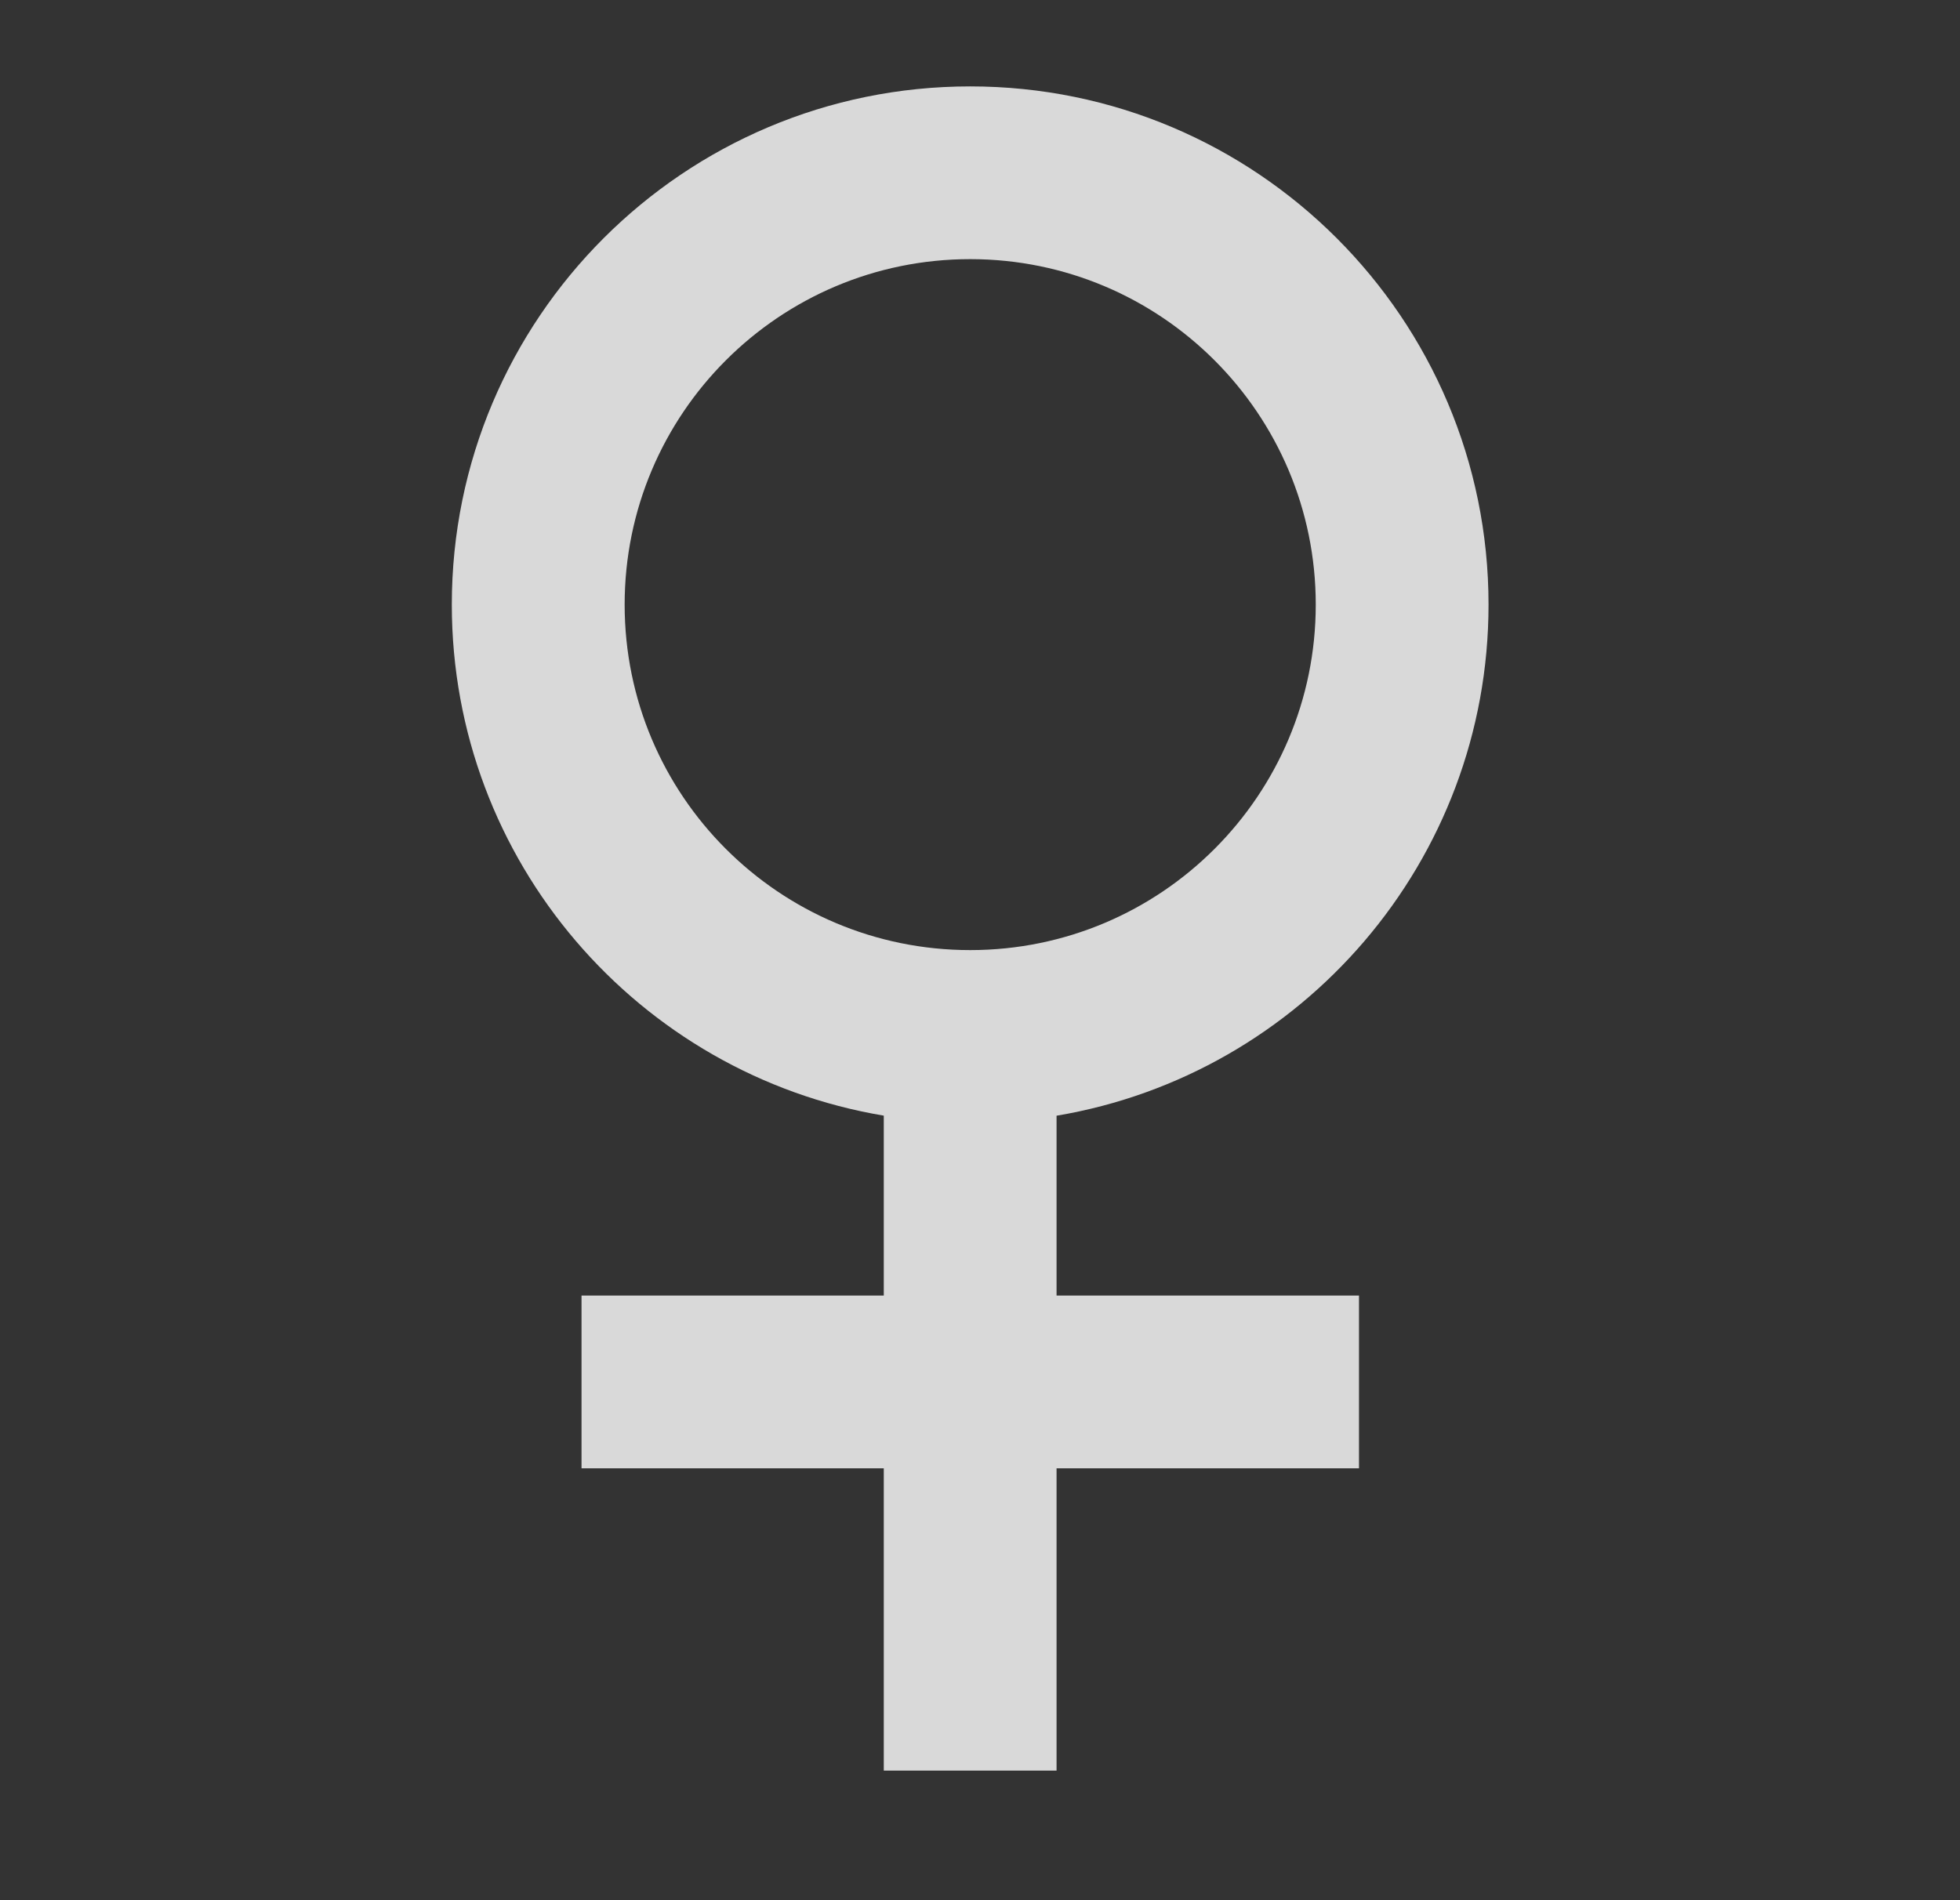
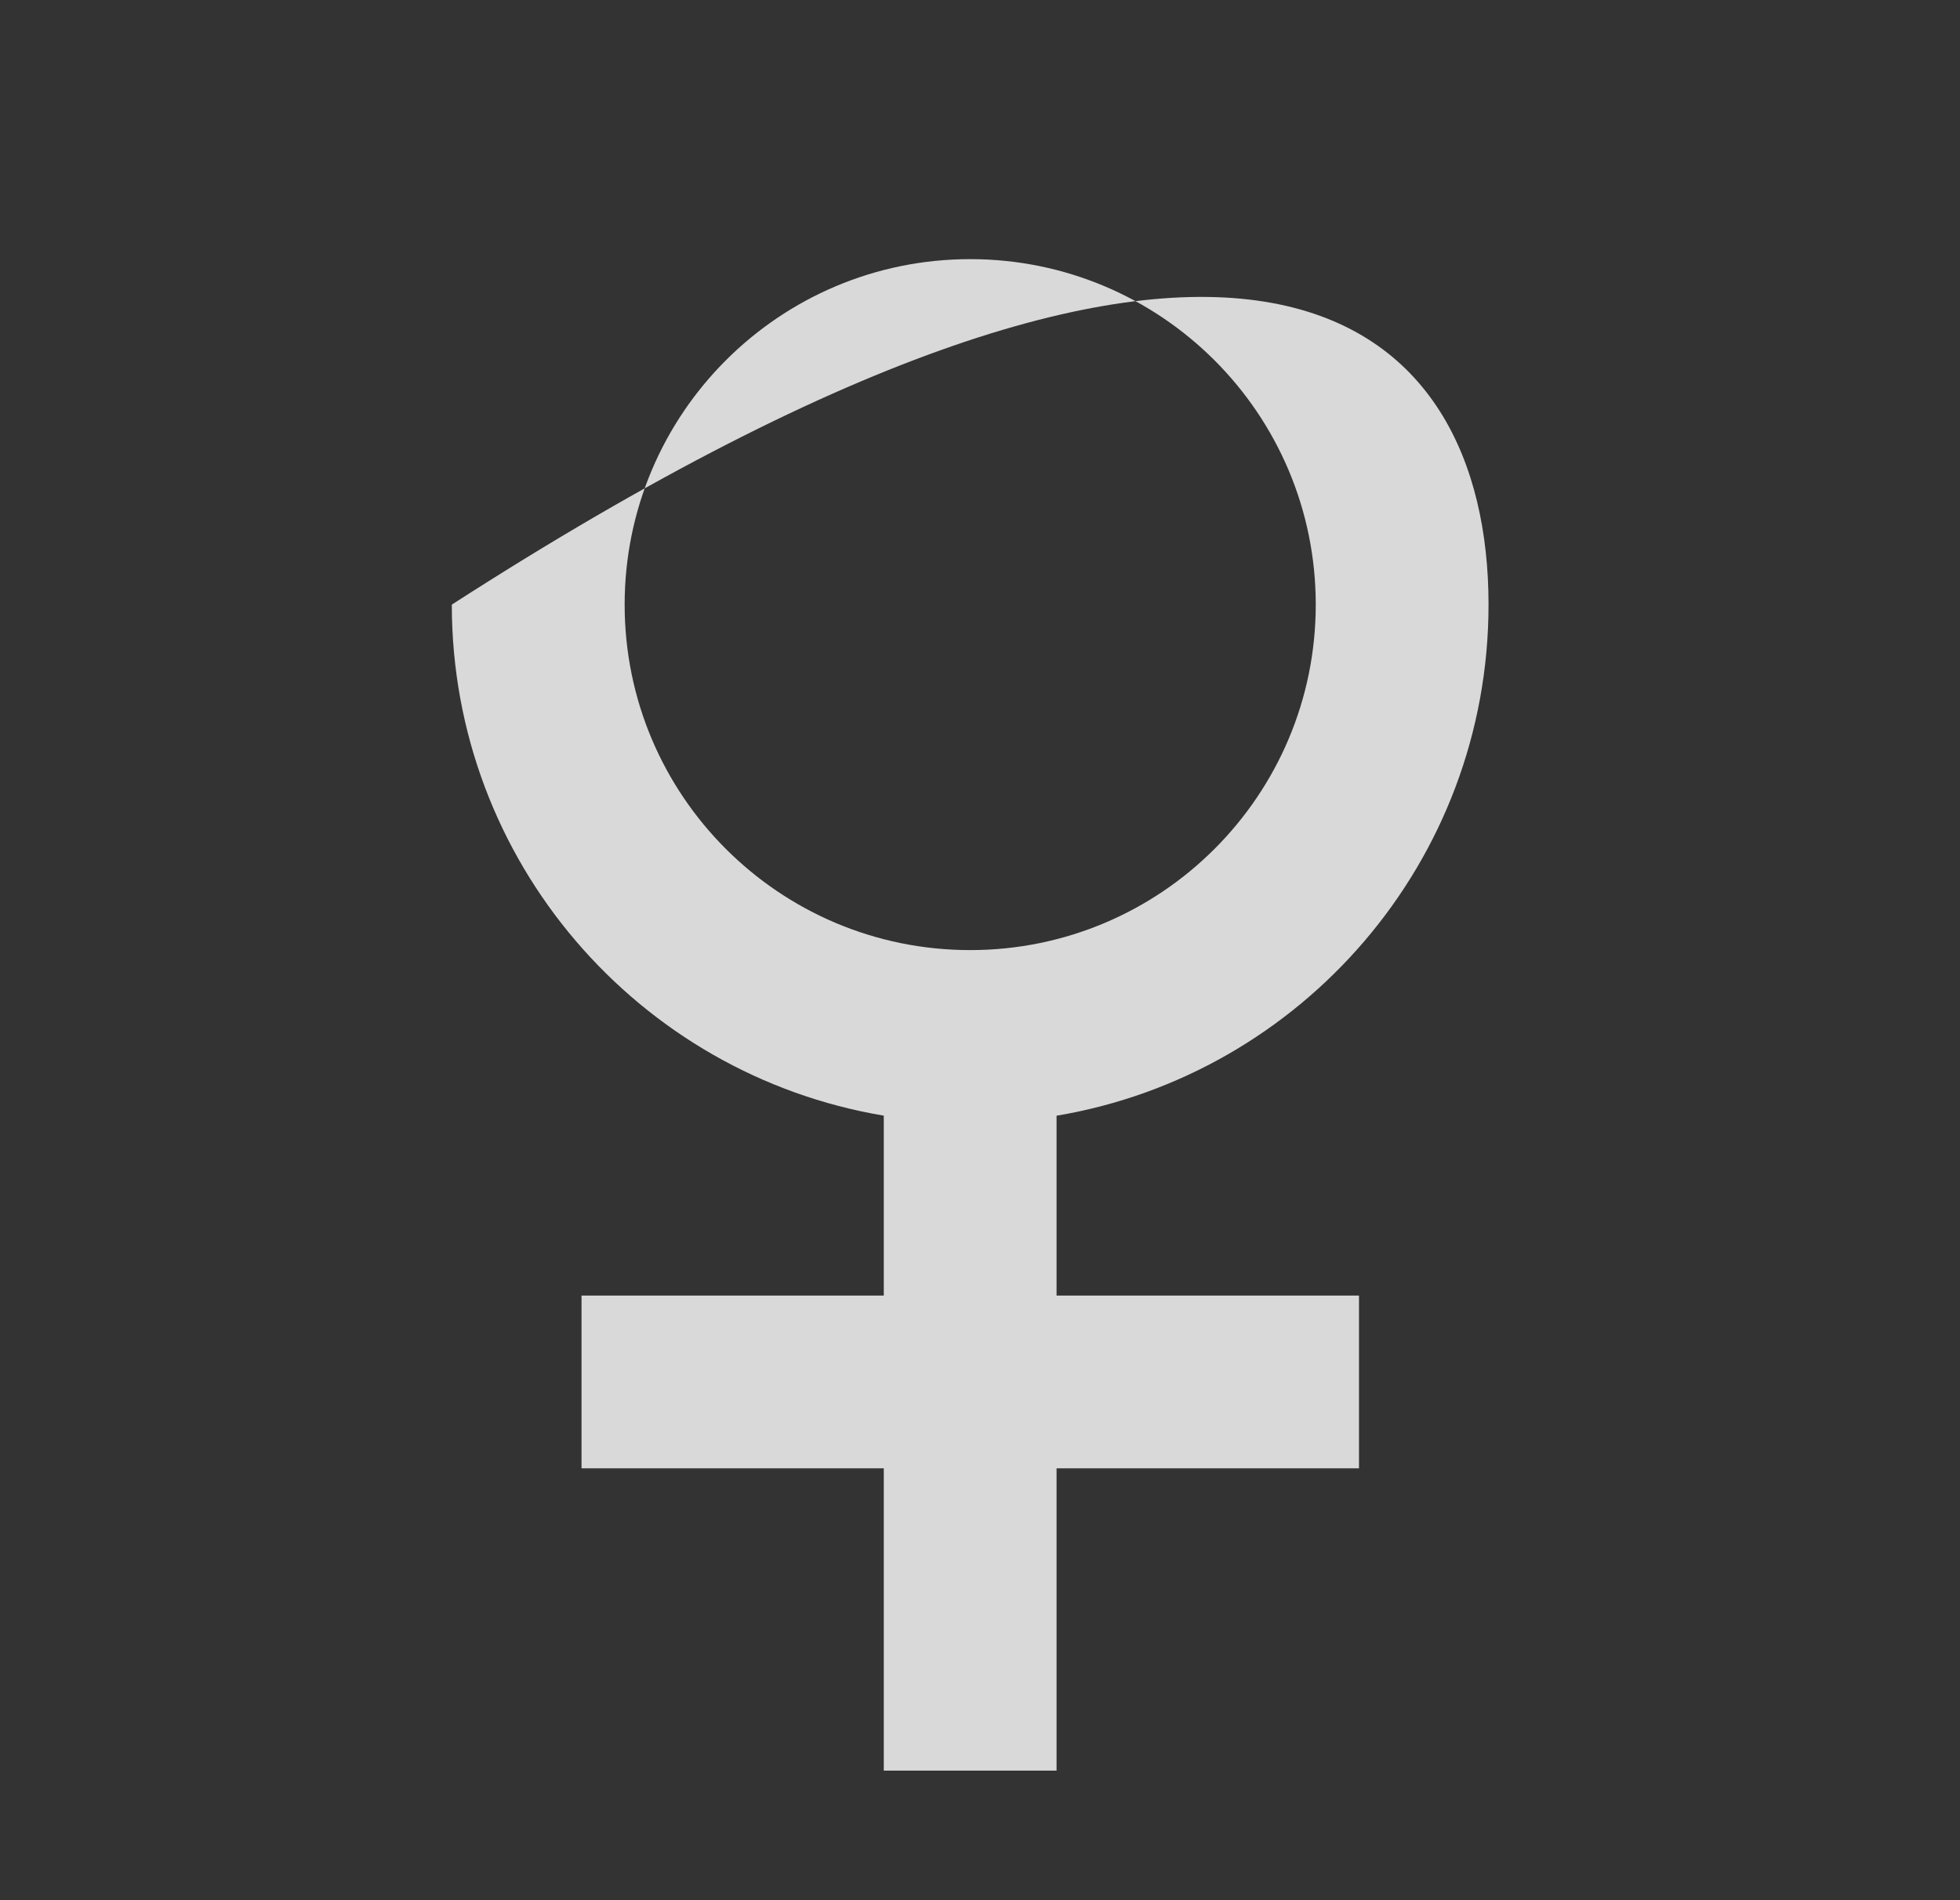
<svg xmlns="http://www.w3.org/2000/svg" width="33" height="32" viewBox="0 0 33 32" fill="none">
  <rect x="0" y="0" width="33" height="32" fill="#333333" stroke="none" />
  <g opacity="0.9">
-     <path fill-rule="evenodd" clip-rule="evenodd" d="M17.789 29.818L14.88 29.818L14.88 24.727L9.791 24.727L9.791 21.818L14.88 21.818L14.88 18.788C10.752 18.096 7.607 14.506 7.607 10.182C7.607 5.362 11.515 1.455 16.335 1.455C21.155 1.455 25.062 5.362 25.062 10.182C25.062 14.507 21.916 18.096 17.789 18.789L17.789 21.818L22.881 21.818L22.881 24.727L17.789 24.727L17.789 29.818ZM16.335 4.364C13.121 4.364 10.517 6.969 10.517 10.182C10.517 13.395 13.121 16 16.335 16C19.548 16 22.153 13.395 22.153 10.182C22.153 6.969 19.548 4.364 16.335 4.364Z" fill="white" fill-opacity="0.9" />
+     <path fill-rule="evenodd" clip-rule="evenodd" d="M17.789 29.818L14.88 29.818L14.88 24.727L9.791 24.727L9.791 21.818L14.88 21.818L14.88 18.788C10.752 18.096 7.607 14.506 7.607 10.182C21.155 1.455 25.062 5.362 25.062 10.182C25.062 14.507 21.916 18.096 17.789 18.789L17.789 21.818L22.881 21.818L22.881 24.727L17.789 24.727L17.789 29.818ZM16.335 4.364C13.121 4.364 10.517 6.969 10.517 10.182C10.517 13.395 13.121 16 16.335 16C19.548 16 22.153 13.395 22.153 10.182C22.153 6.969 19.548 4.364 16.335 4.364Z" fill="white" fill-opacity="0.9" />
  </g>
</svg>